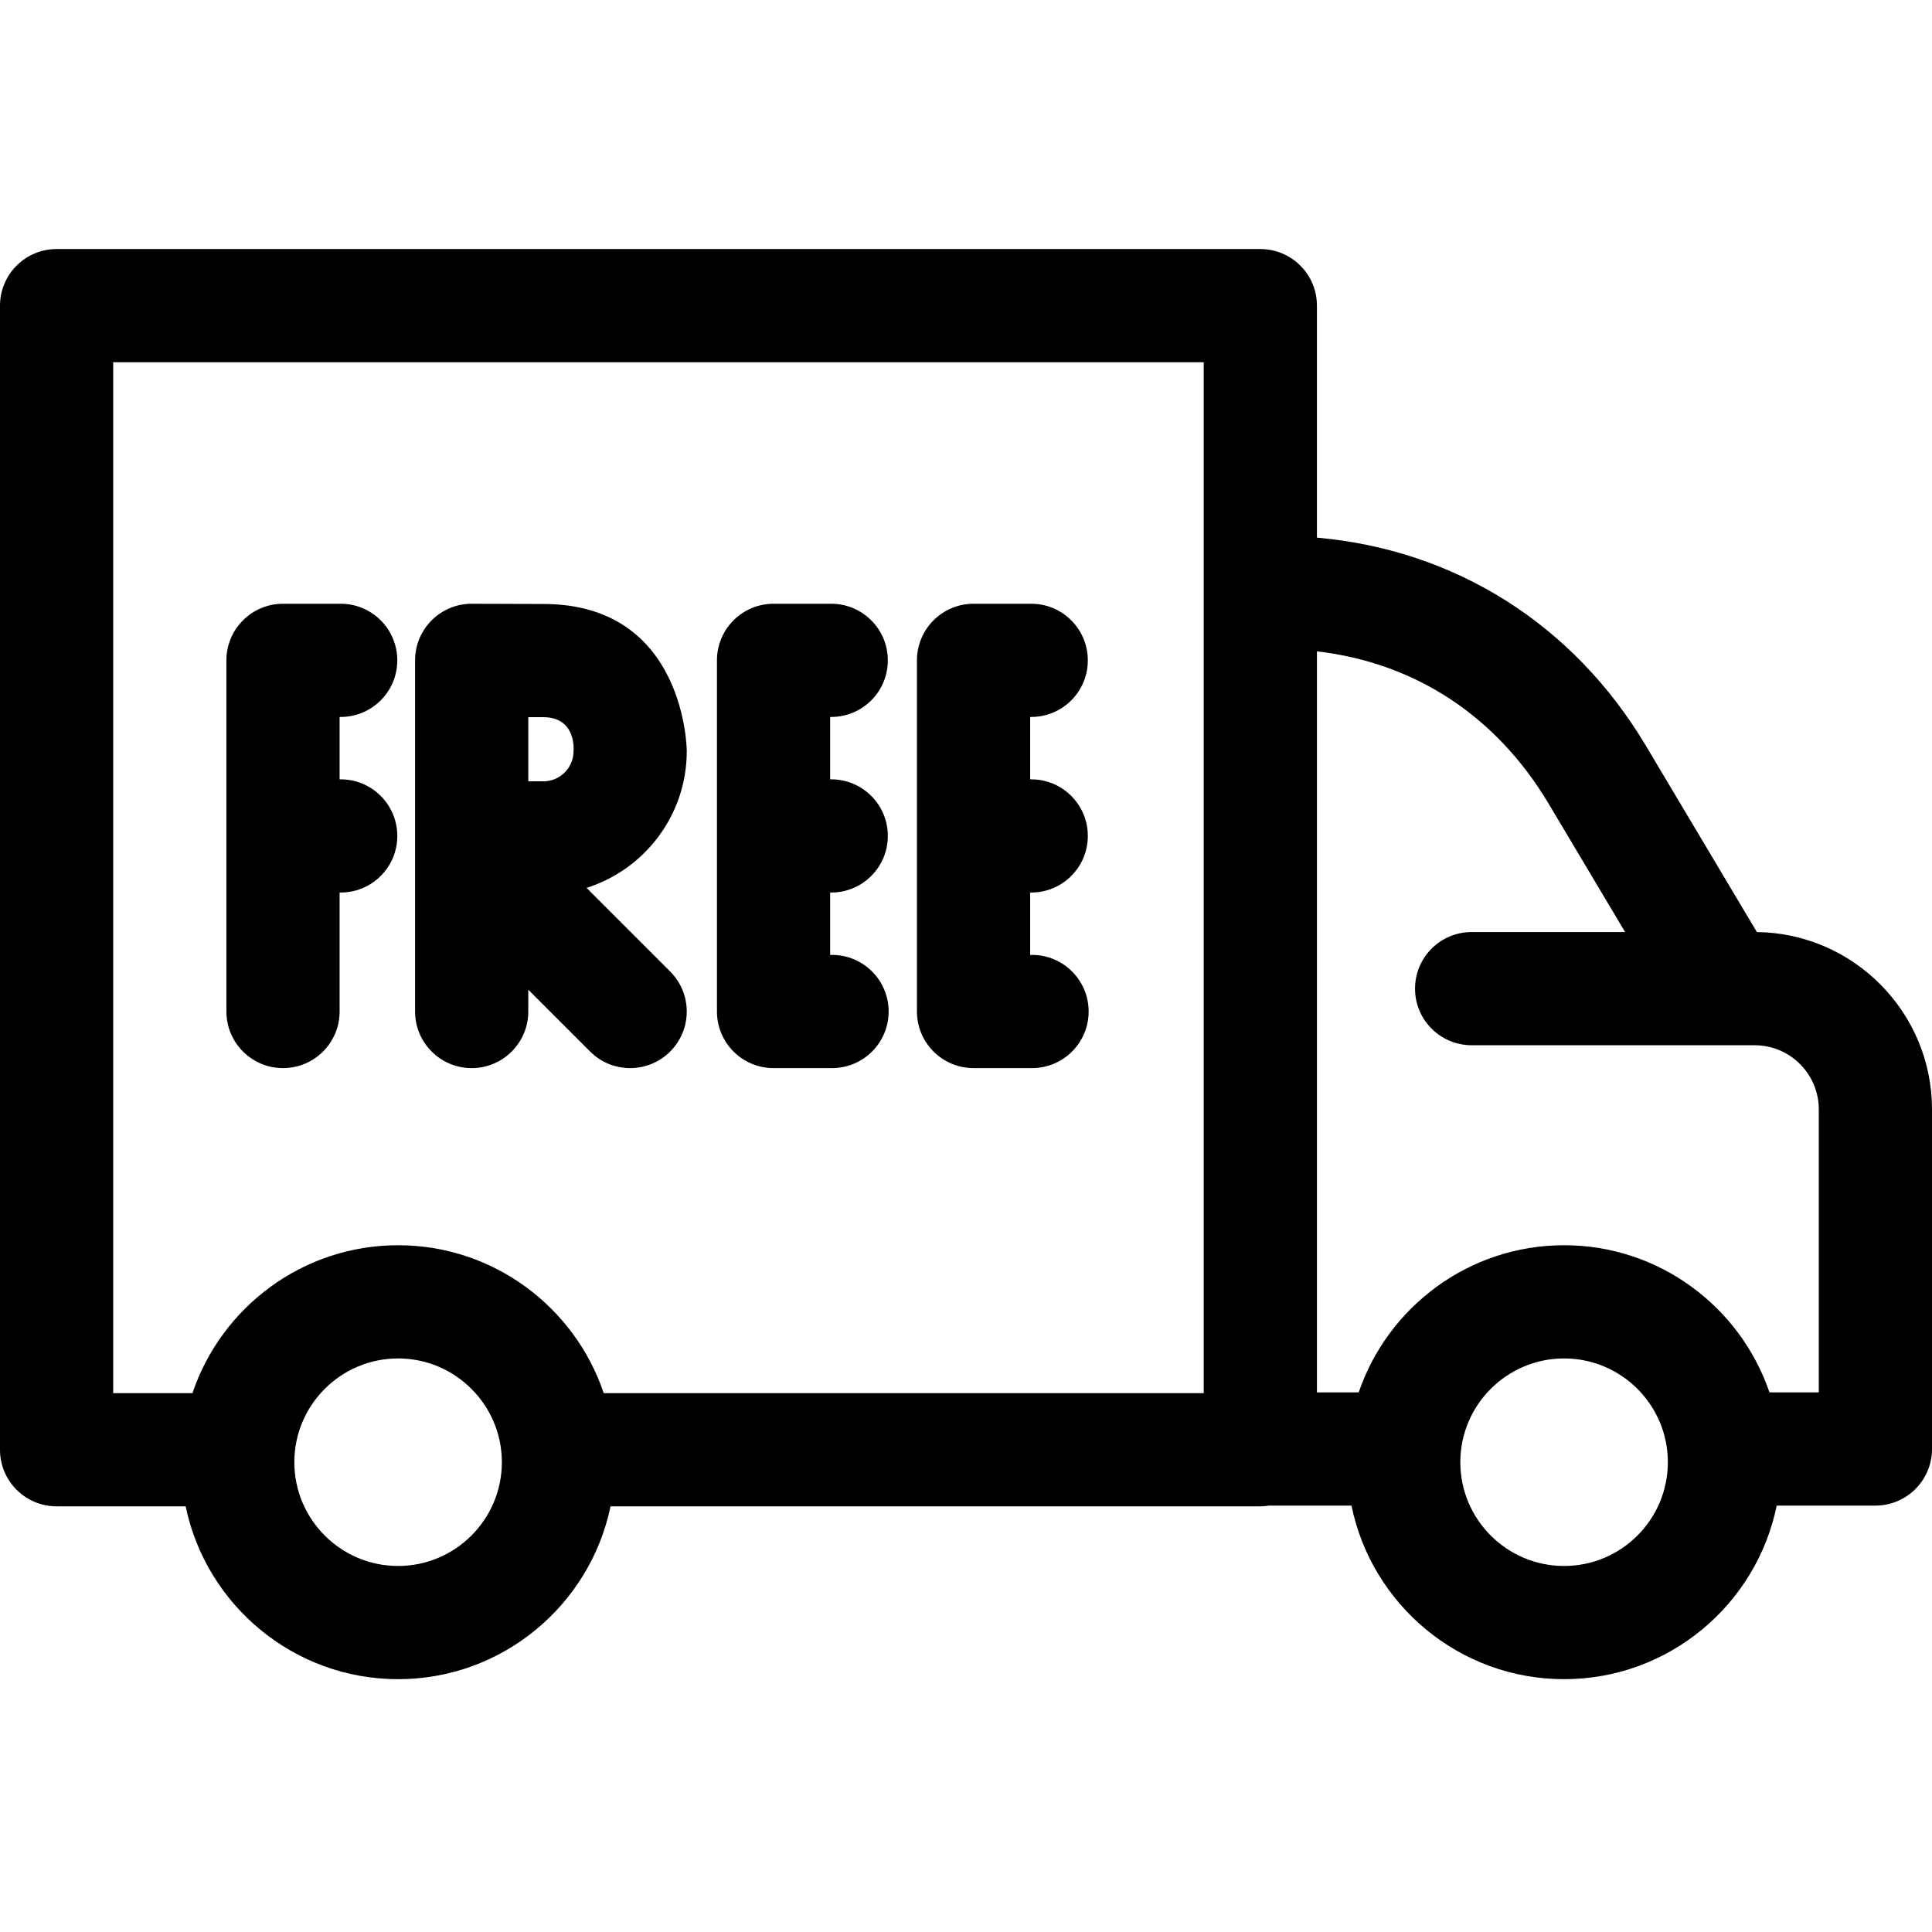
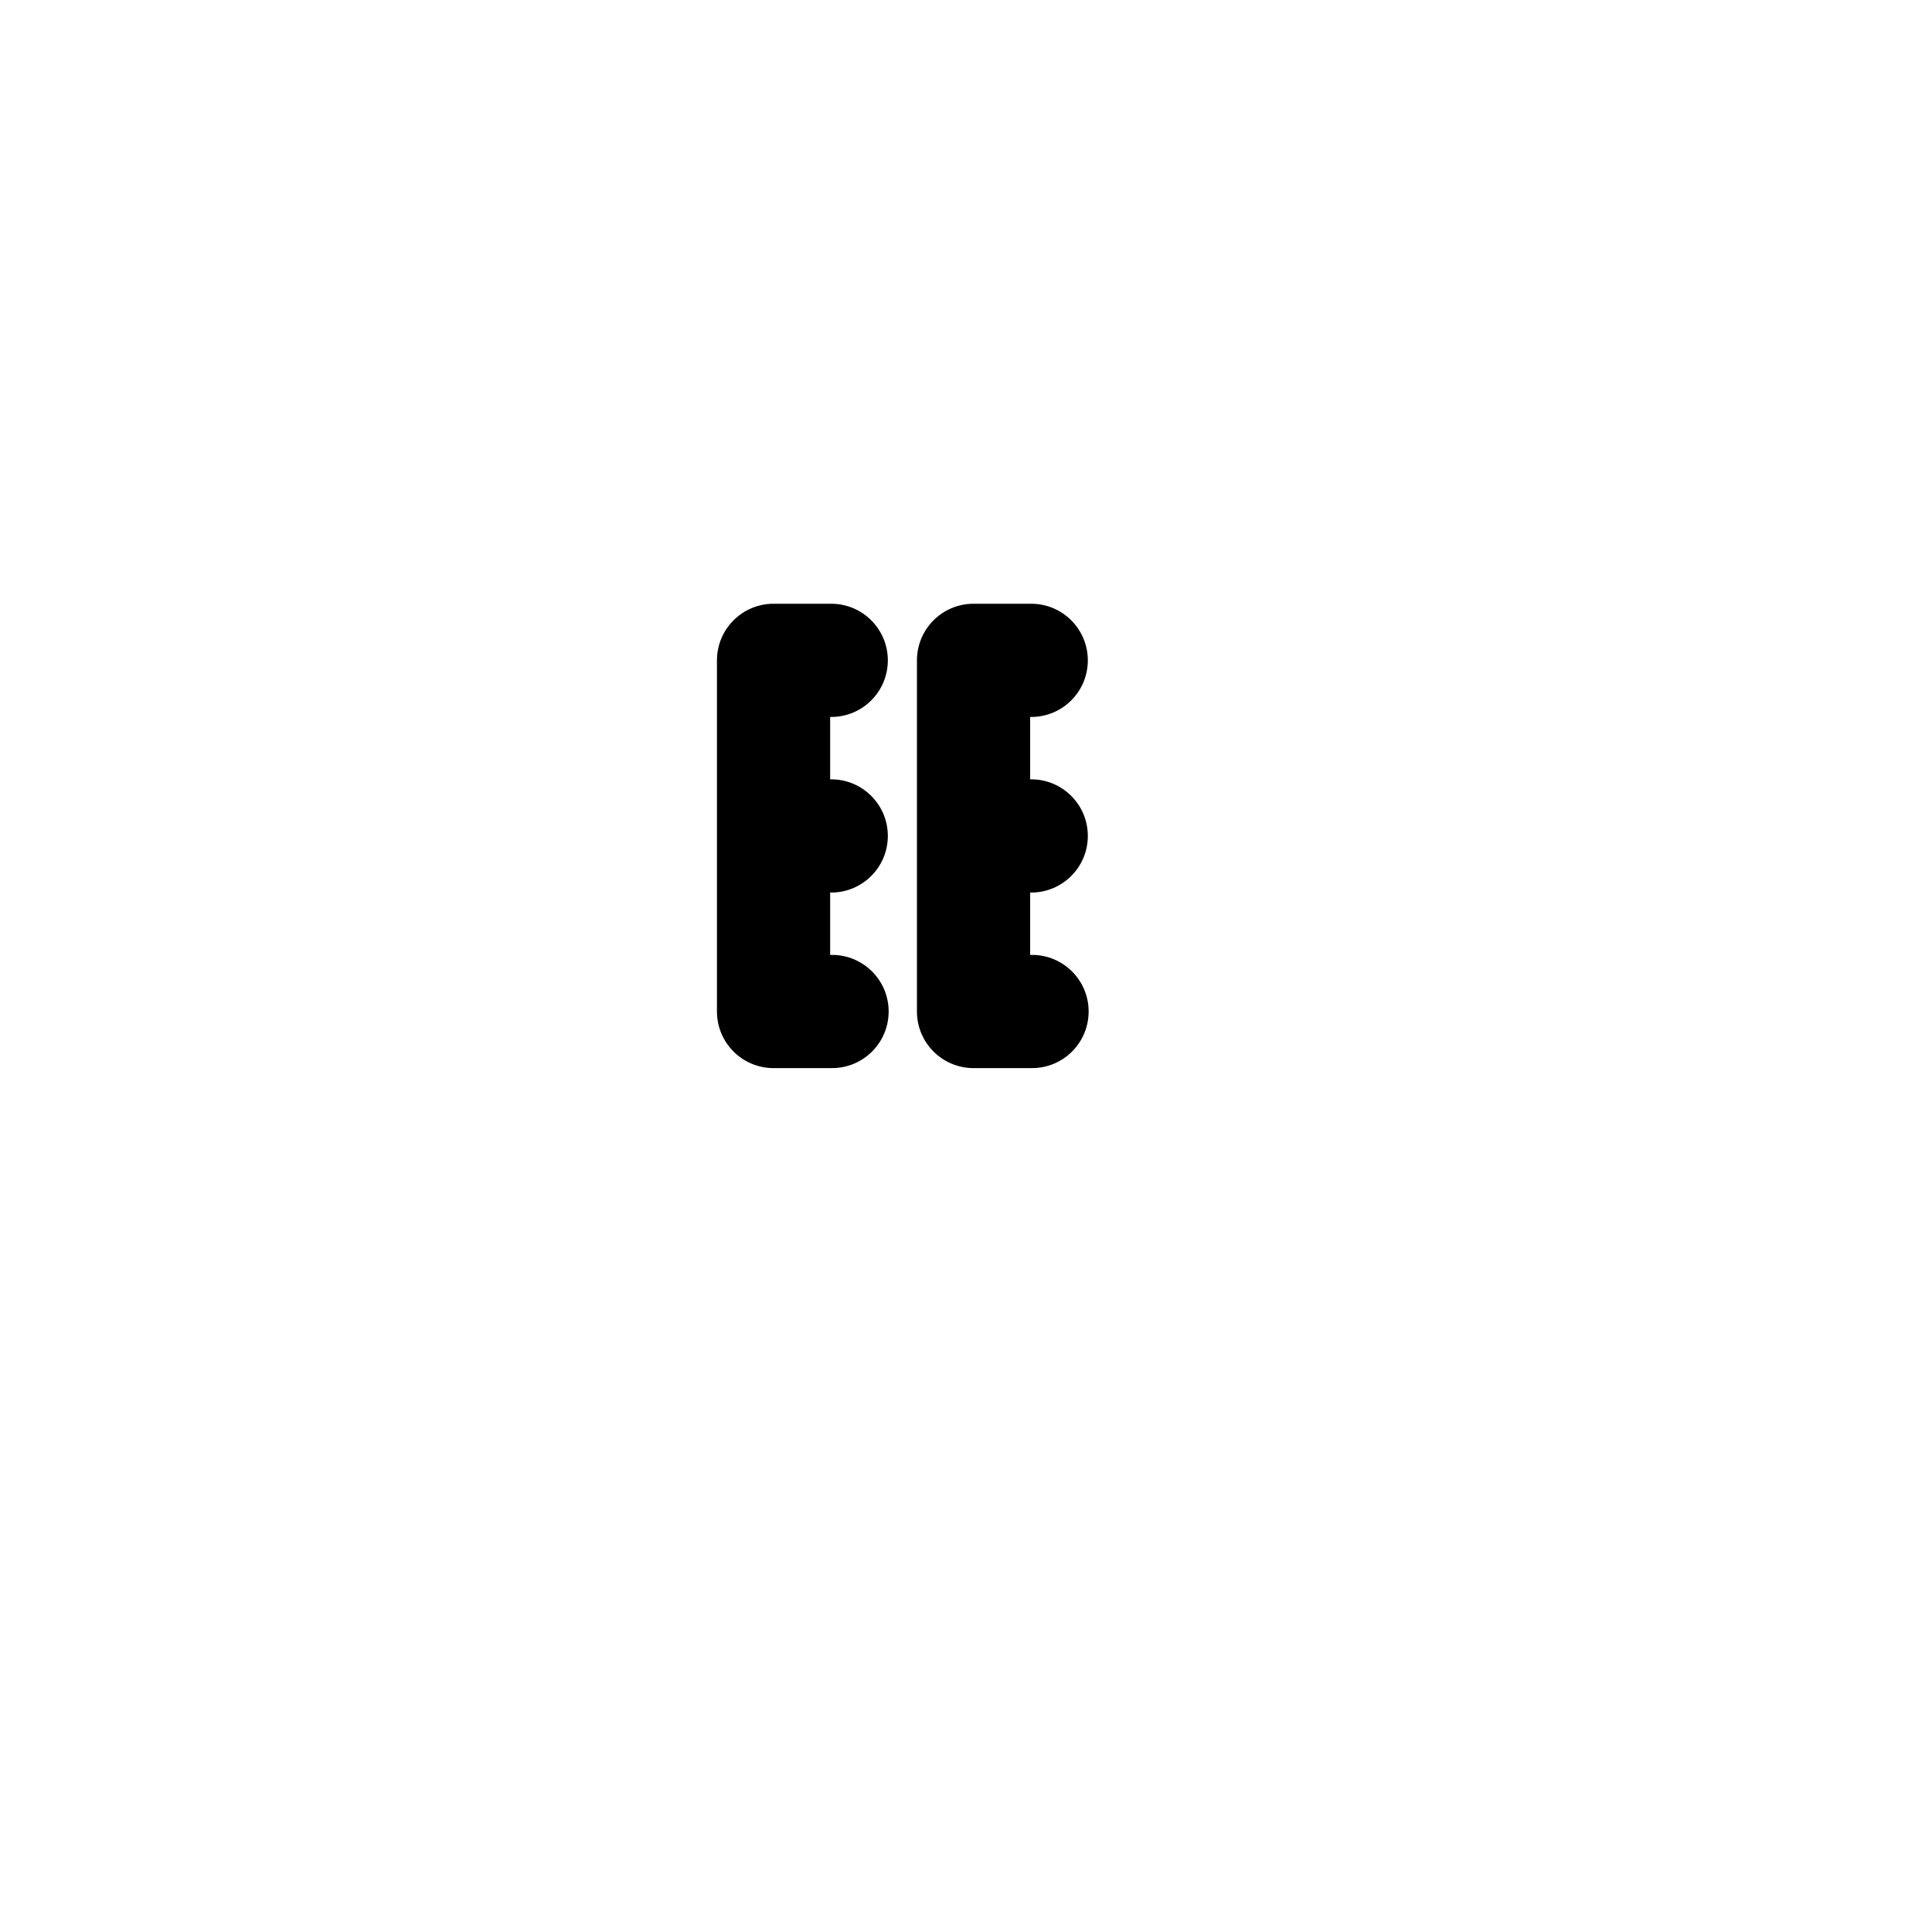
<svg xmlns="http://www.w3.org/2000/svg" height="512pt" viewBox="0 -66 512 512" width="512pt">
-   <path d="m75 217.059c8.285 0 15-6.715 15-15v-31.527h.289c8.281 0 15-6.719 15-15 0-8.285-6.719-15-15-15h-.289v-16.531h.285c8.285 0 15-6.715 15-15s-6.715-15-15-15h-15.285c-8.285 0-15 6.715-15 15v93.059c0 8.285 6.715 15 15 15zm0 0" />
  <path d="m258 217.059h15.5c8.285 0 15-6.715 15-15s-6.715-15-15-15h-.5v-16.527h.285c8.285 0 15-6.719 15-15 0-8.285-6.715-15-15-15h-.285v-16.531h.285c8.285 0 15-6.715 15-15s-6.715-15-15-15h-15.285c-8.285 0-15 6.715-15 15v93.059c0 8.285 6.715 15 15 15zm0 0" />
  <path d="m205 217.059h15.5c8.285 0 15-6.715 15-15s-6.715-15-15-15h-.5v-16.527h.285c8.285 0 15-6.719 15-15 0-8.285-6.715-15-15-15h-.285v-16.531h.285c8.281 0 15-6.715 15-15s-6.719-15-15-15h-15.285c-8.285 0-15 6.715-15 15v93.059c0 8.285 6.715 15 15 15zm0 0" />
-   <path d="m125 217.059c8.285 0 15-6.715 15-15v-5.785l16.391 16.391c2.926 2.934 6.766 4.395 10.605 4.395s7.676-1.461 10.605-4.391c5.859-5.859 5.859-15.355 0-21.215l-22.156-22.16c15.379-4.867 26.555-19.27 26.555-36.234 0 0-.125-39-38-39 0 0-18.613-.059-19-.059-8.285 0-15 6.719-15 15v93.059c0 8.285 6.715 15 15 15zm15-93h4c8.875 0 8 9 8 9 0 4.41-3.59 8-8 8h-4zm0 0" />
-   <path d="m465.594 181.004-29.41-49.359c-19.215-32.246-50.59-51.941-87.184-55.168v-61.477c0-8.285-6.715-15-15-15h-319c-8.285 0-15 6.715-15 15v303.195c0 8.285 6.715 15 15 15h34.199c5.418 26.117 28.602 45.805 56.301 45.805s50.883-19.688 56.301-45.805h172.199c.785 0 1.555-.078 2.309-.195h21.848c5.344 26.215 28.574 46 56.344 46s51-19.785 56.344-46h26.156c8.285 0 15-6.715 15-15v-90c0-25.719-20.762-46.68-46.406-46.996zm-360.094 167.996c-15.164 0-27.5-12.336-27.5-27.5s12.336-27.5 27.5-27.5 27.5 12.336 27.5 27.5-12.336 27.5-27.5 27.5zm213.5-45.805h-159.004c-7.664-22.754-29.188-39.195-54.496-39.195s-46.832 16.441-54.496 39.195h-21.004v-273.195h289zm95.5 45.805c-15.164 0-27.5-12.336-27.5-27.5s12.336-27.5 27.5-27.5 27.5 12.336 27.5 27.5-12.336 27.5-27.5 27.5zm67.5-46h-13.07c-7.719-22.652-29.195-39-54.43-39s-46.707 16.348-54.43 39h-11.066v-196.387c25.977 3.02 47.523 17.09 61.406 40.387l20.262 34h-40.672c-8.285 0-15 6.715-15 15s6.715 15 15 15h75c9.375 0 17 7.625 17 17zm0 0" />
</svg>